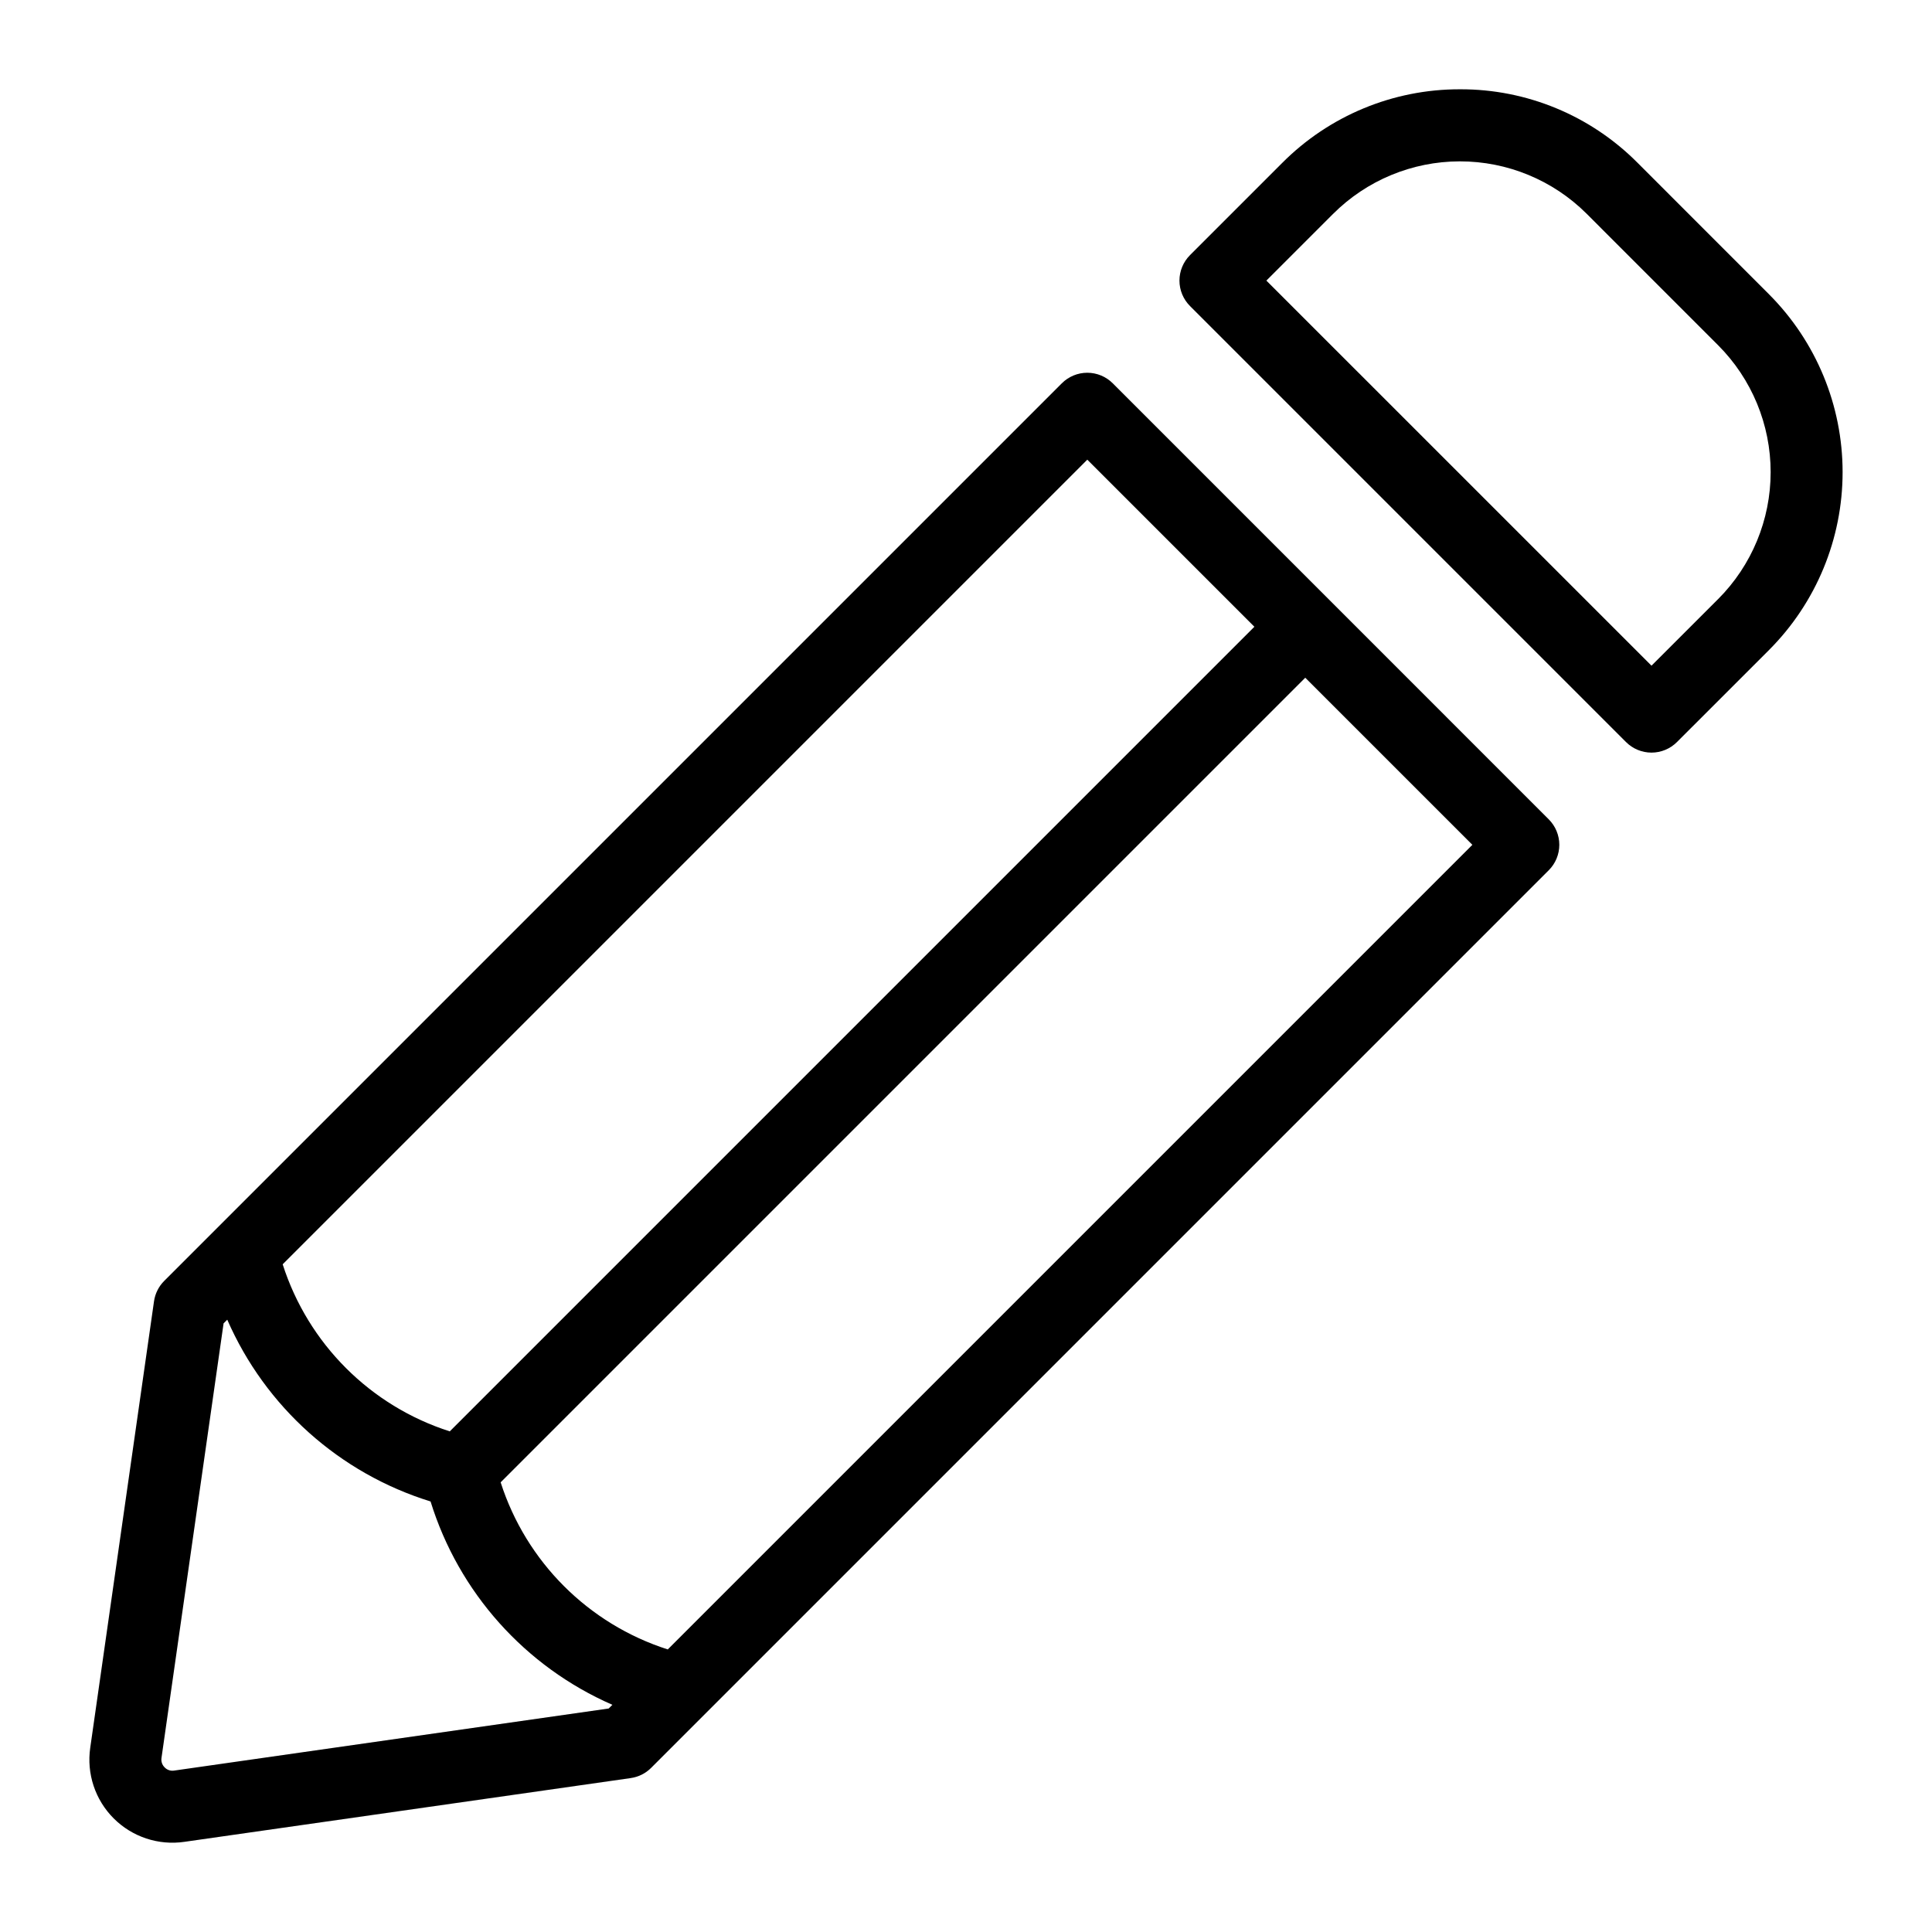
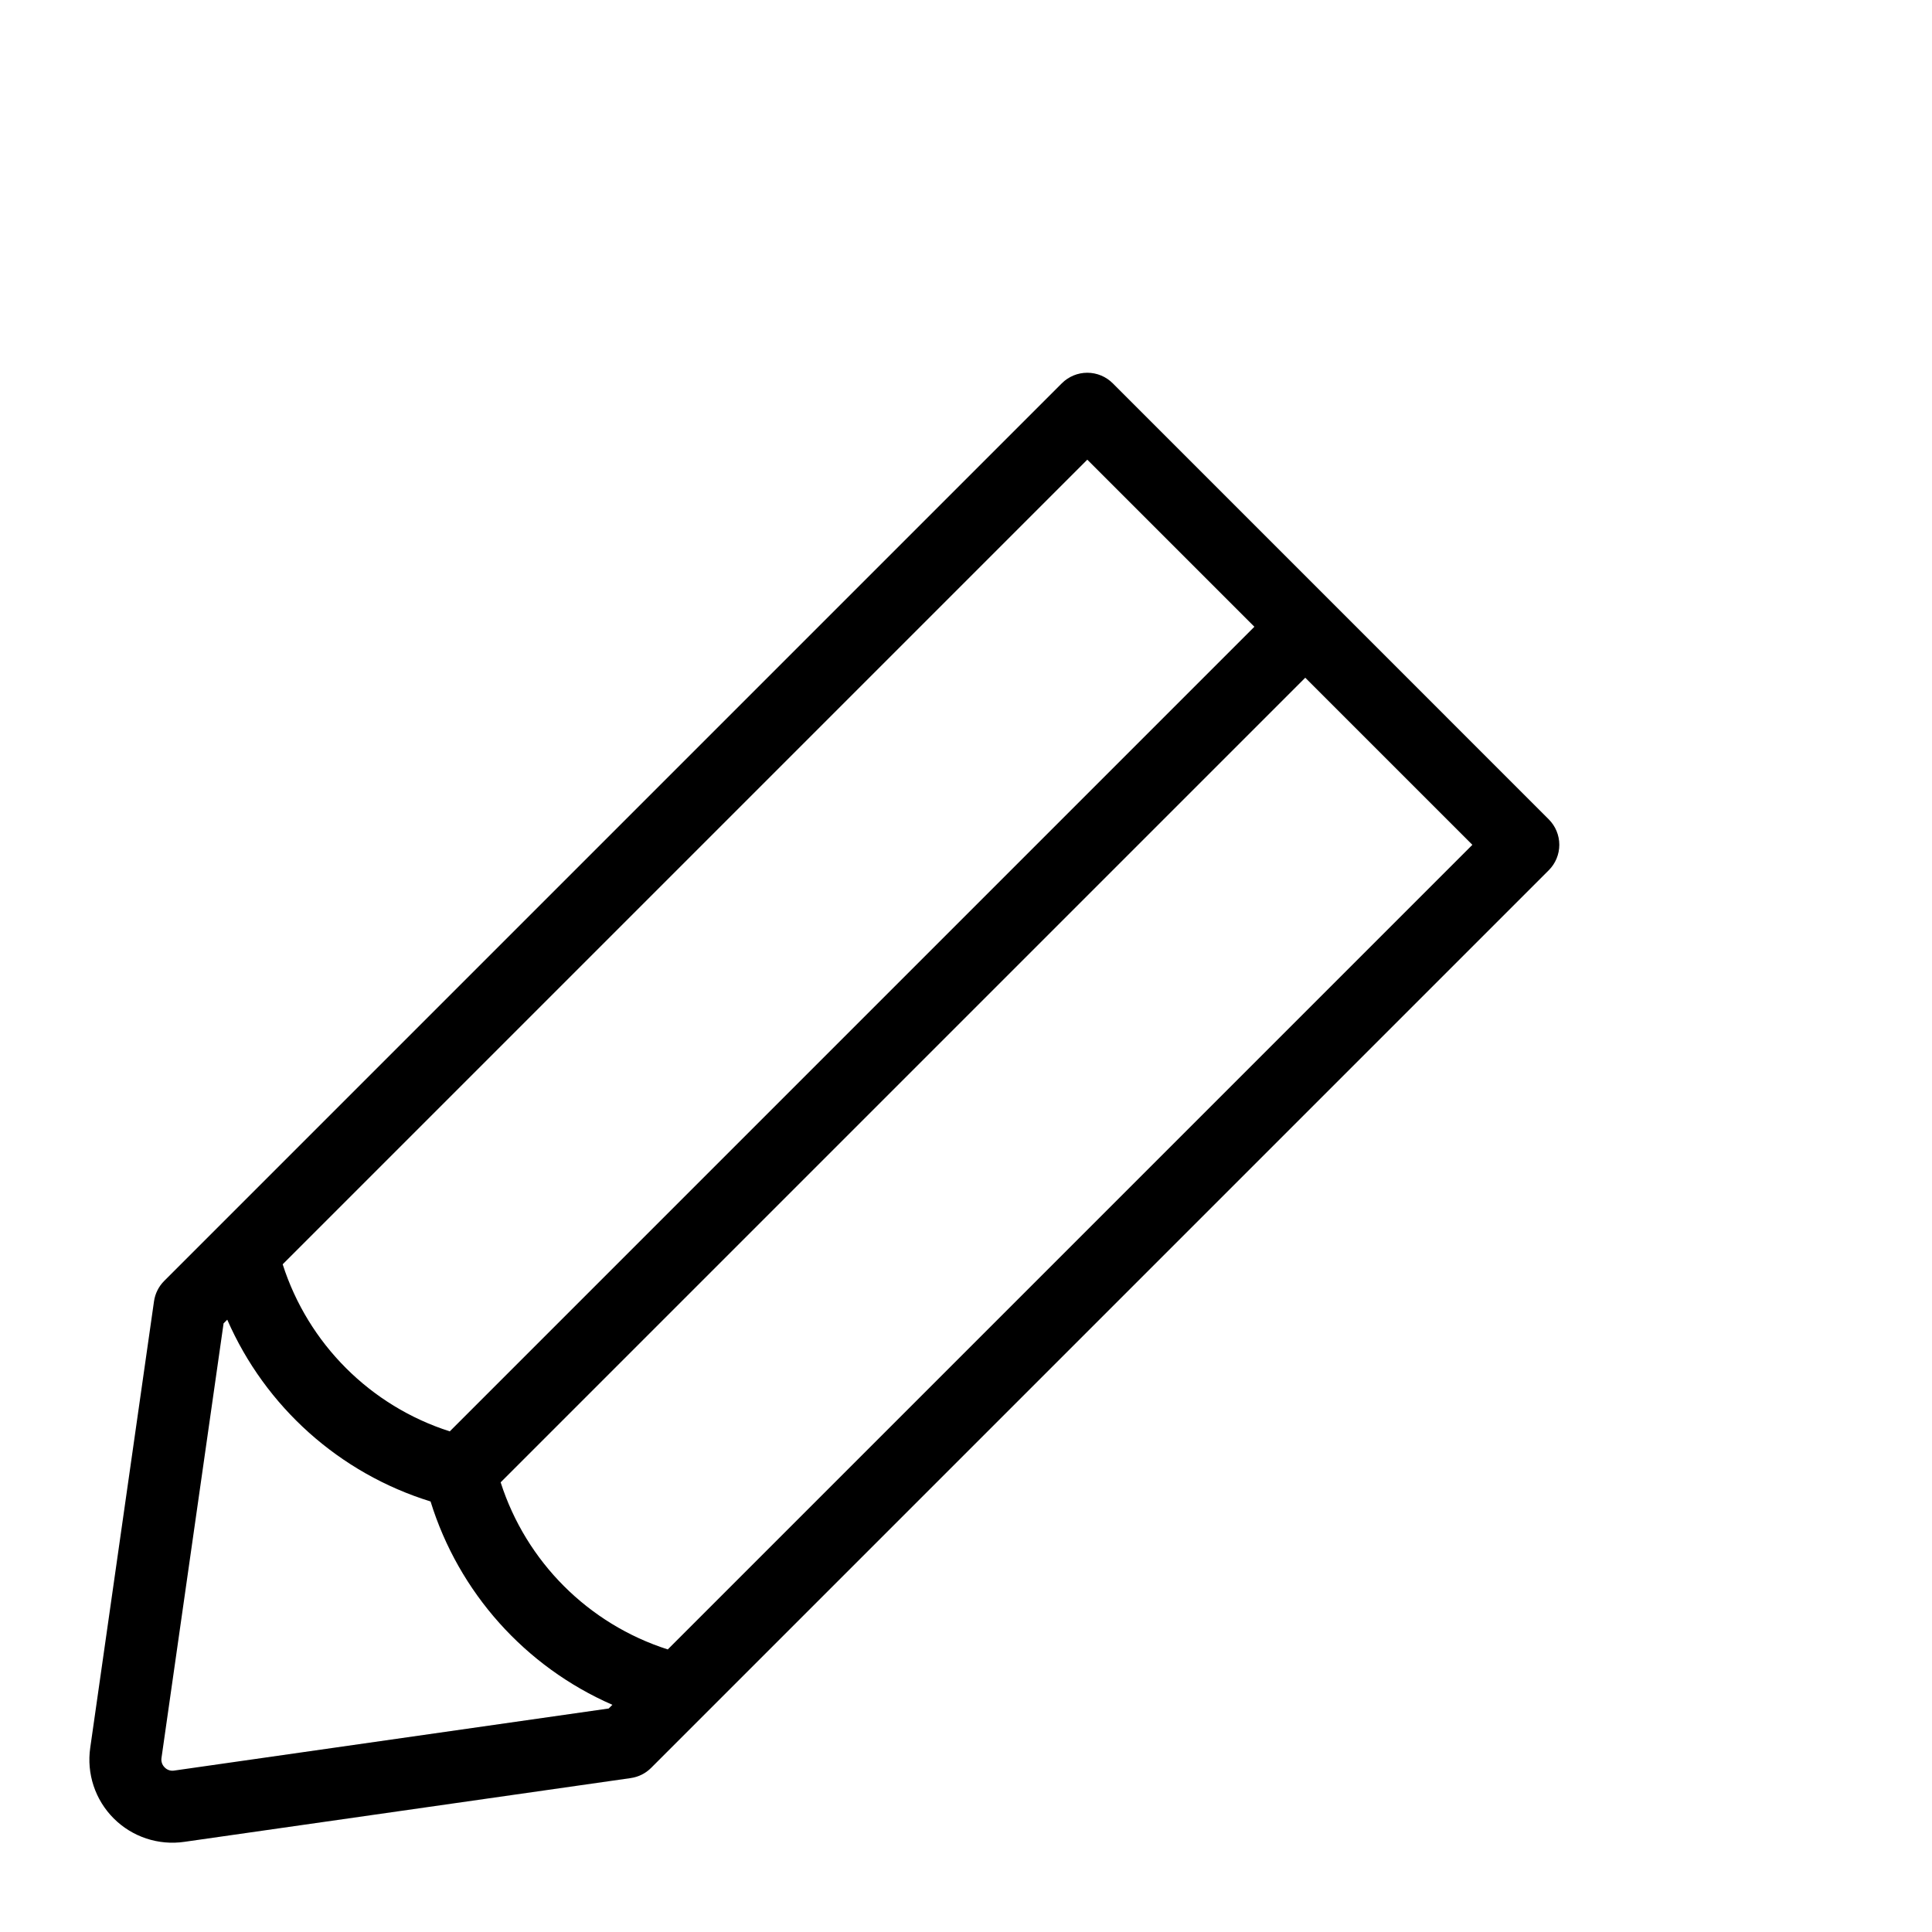
<svg xmlns="http://www.w3.org/2000/svg" fill="#000000" width="800px" height="800px" version="1.1" viewBox="144 144 512 512">
  <g>
-     <path d="m612.83 222.01-34.895-34.902c-12.438-12.5-29.363-19.504-47-19.445h-0.09c-17.664-0.027-34.605 7.004-47.059 19.527l-24.422 24.422c-1.789 1.789-2.797 4.219-2.797 6.746 0 2.531 1.008 4.957 2.797 6.746l115.55 115.55c1.789 1.789 4.219 2.797 6.75 2.797 2.527 0 4.957-1.008 6.746-2.797l24.422-24.414h-0.004c12.477-12.504 19.48-29.449 19.48-47.113 0-17.664-7.004-34.605-19.48-47.113zm-13.492 80.734-17.676 17.668-102.06-102.05 17.676-17.676v0.004c8.902-8.906 20.973-13.914 33.566-13.93 12.59-0.016 24.676 4.965 33.598 13.848l34.895 34.902c8.902 8.922 13.902 21.016 13.902 33.617-0.004 12.605-5 24.695-13.902 33.621z" />
    <path d="m438.89 245.58c-1.789-1.793-4.219-2.797-6.75-2.797-2.527 0-4.957 1.004-6.746 2.797l-237.88 237.88c-1.457 1.457-2.406 3.352-2.699 5.394l-16.898 118.3c-1.004 6.875 1.297 13.824 6.211 18.738 4.91 4.914 11.855 7.219 18.734 6.215l118.3-16.898v-0.004c2.043-0.289 3.938-1.238 5.394-2.699l237.88-237.88c1.789-1.785 2.797-4.215 2.797-6.746 0-2.527-1.008-4.957-2.797-6.746zm-6.746 20.238 44.281 44.281-213.23 213.23c-21.047-6.738-37.543-23.23-44.281-44.277zm-126.83 330.95-115.16 16.453c-0.93 0.152-1.871-0.164-2.519-0.844-0.668-0.652-0.98-1.59-0.836-2.512l16.453-115.16 0.973-0.973v-0.004c10.102 23.129 29.77 40.715 53.879 48.176 7.465 24.113 25.055 43.781 48.184 53.887zm15.652-15.652c-21.047-6.742-37.543-23.238-44.289-44.285l213.23-213.23 44.289 44.285z" />
  </g>
</svg>